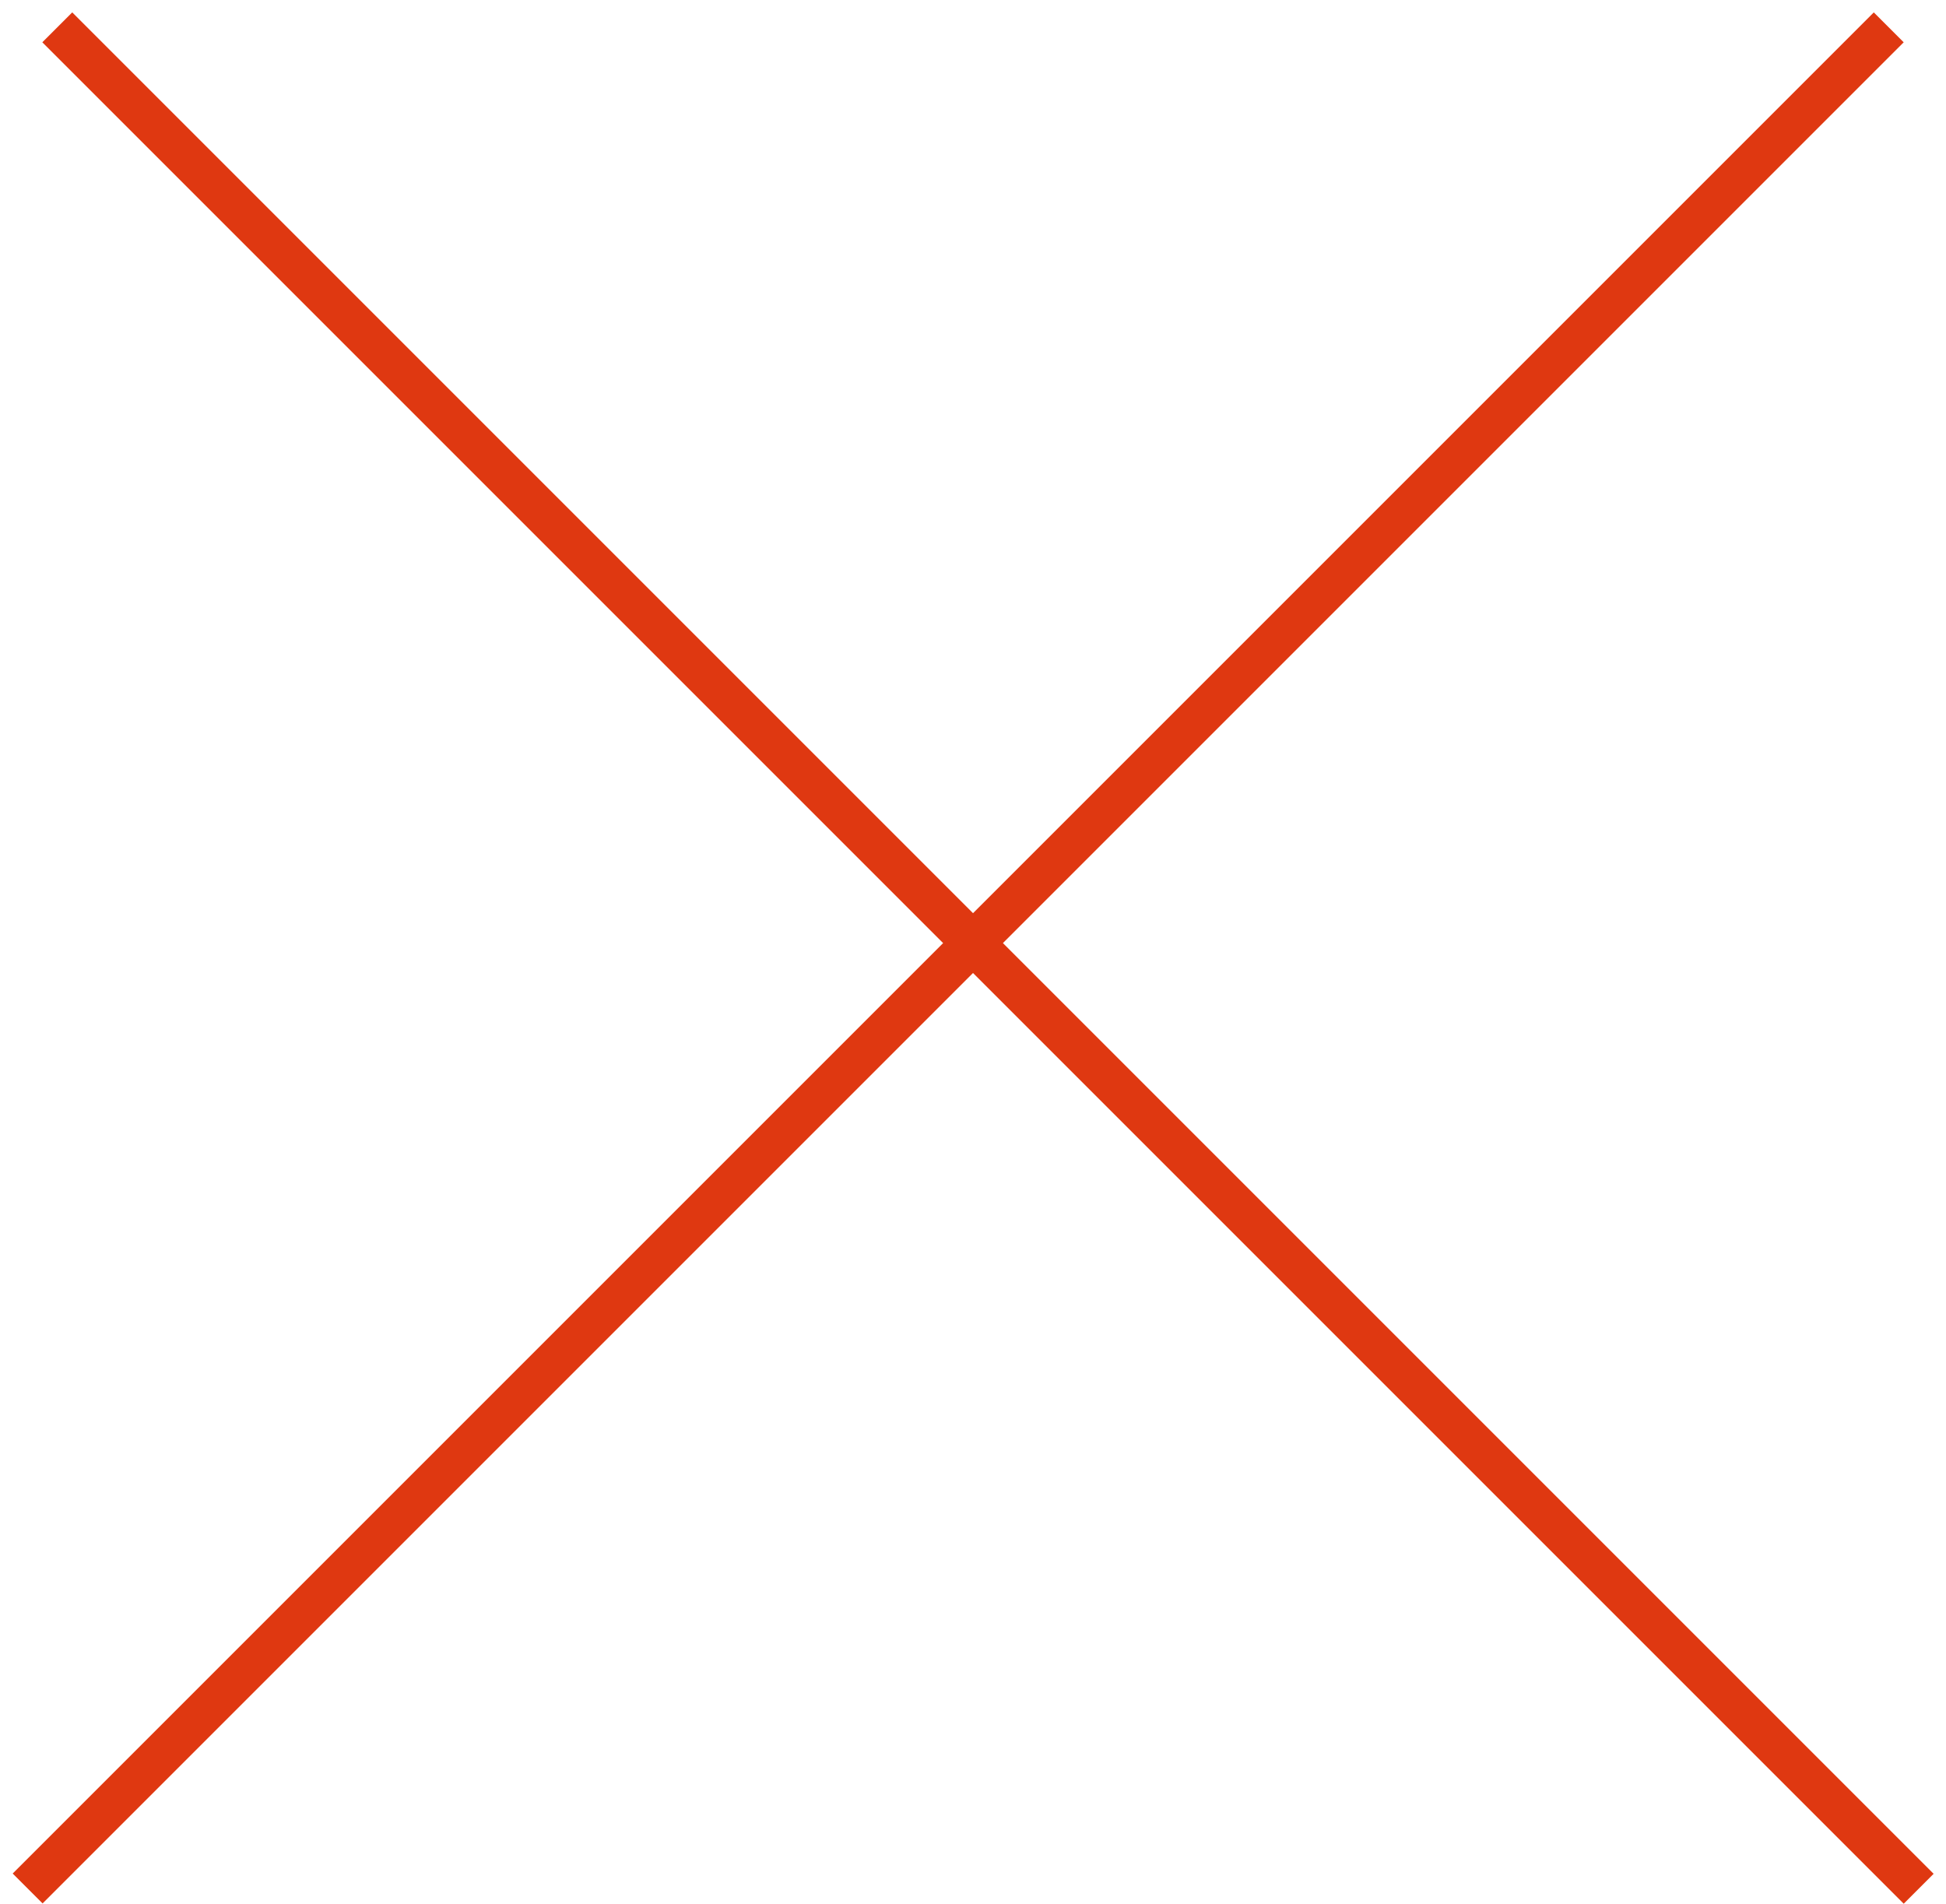
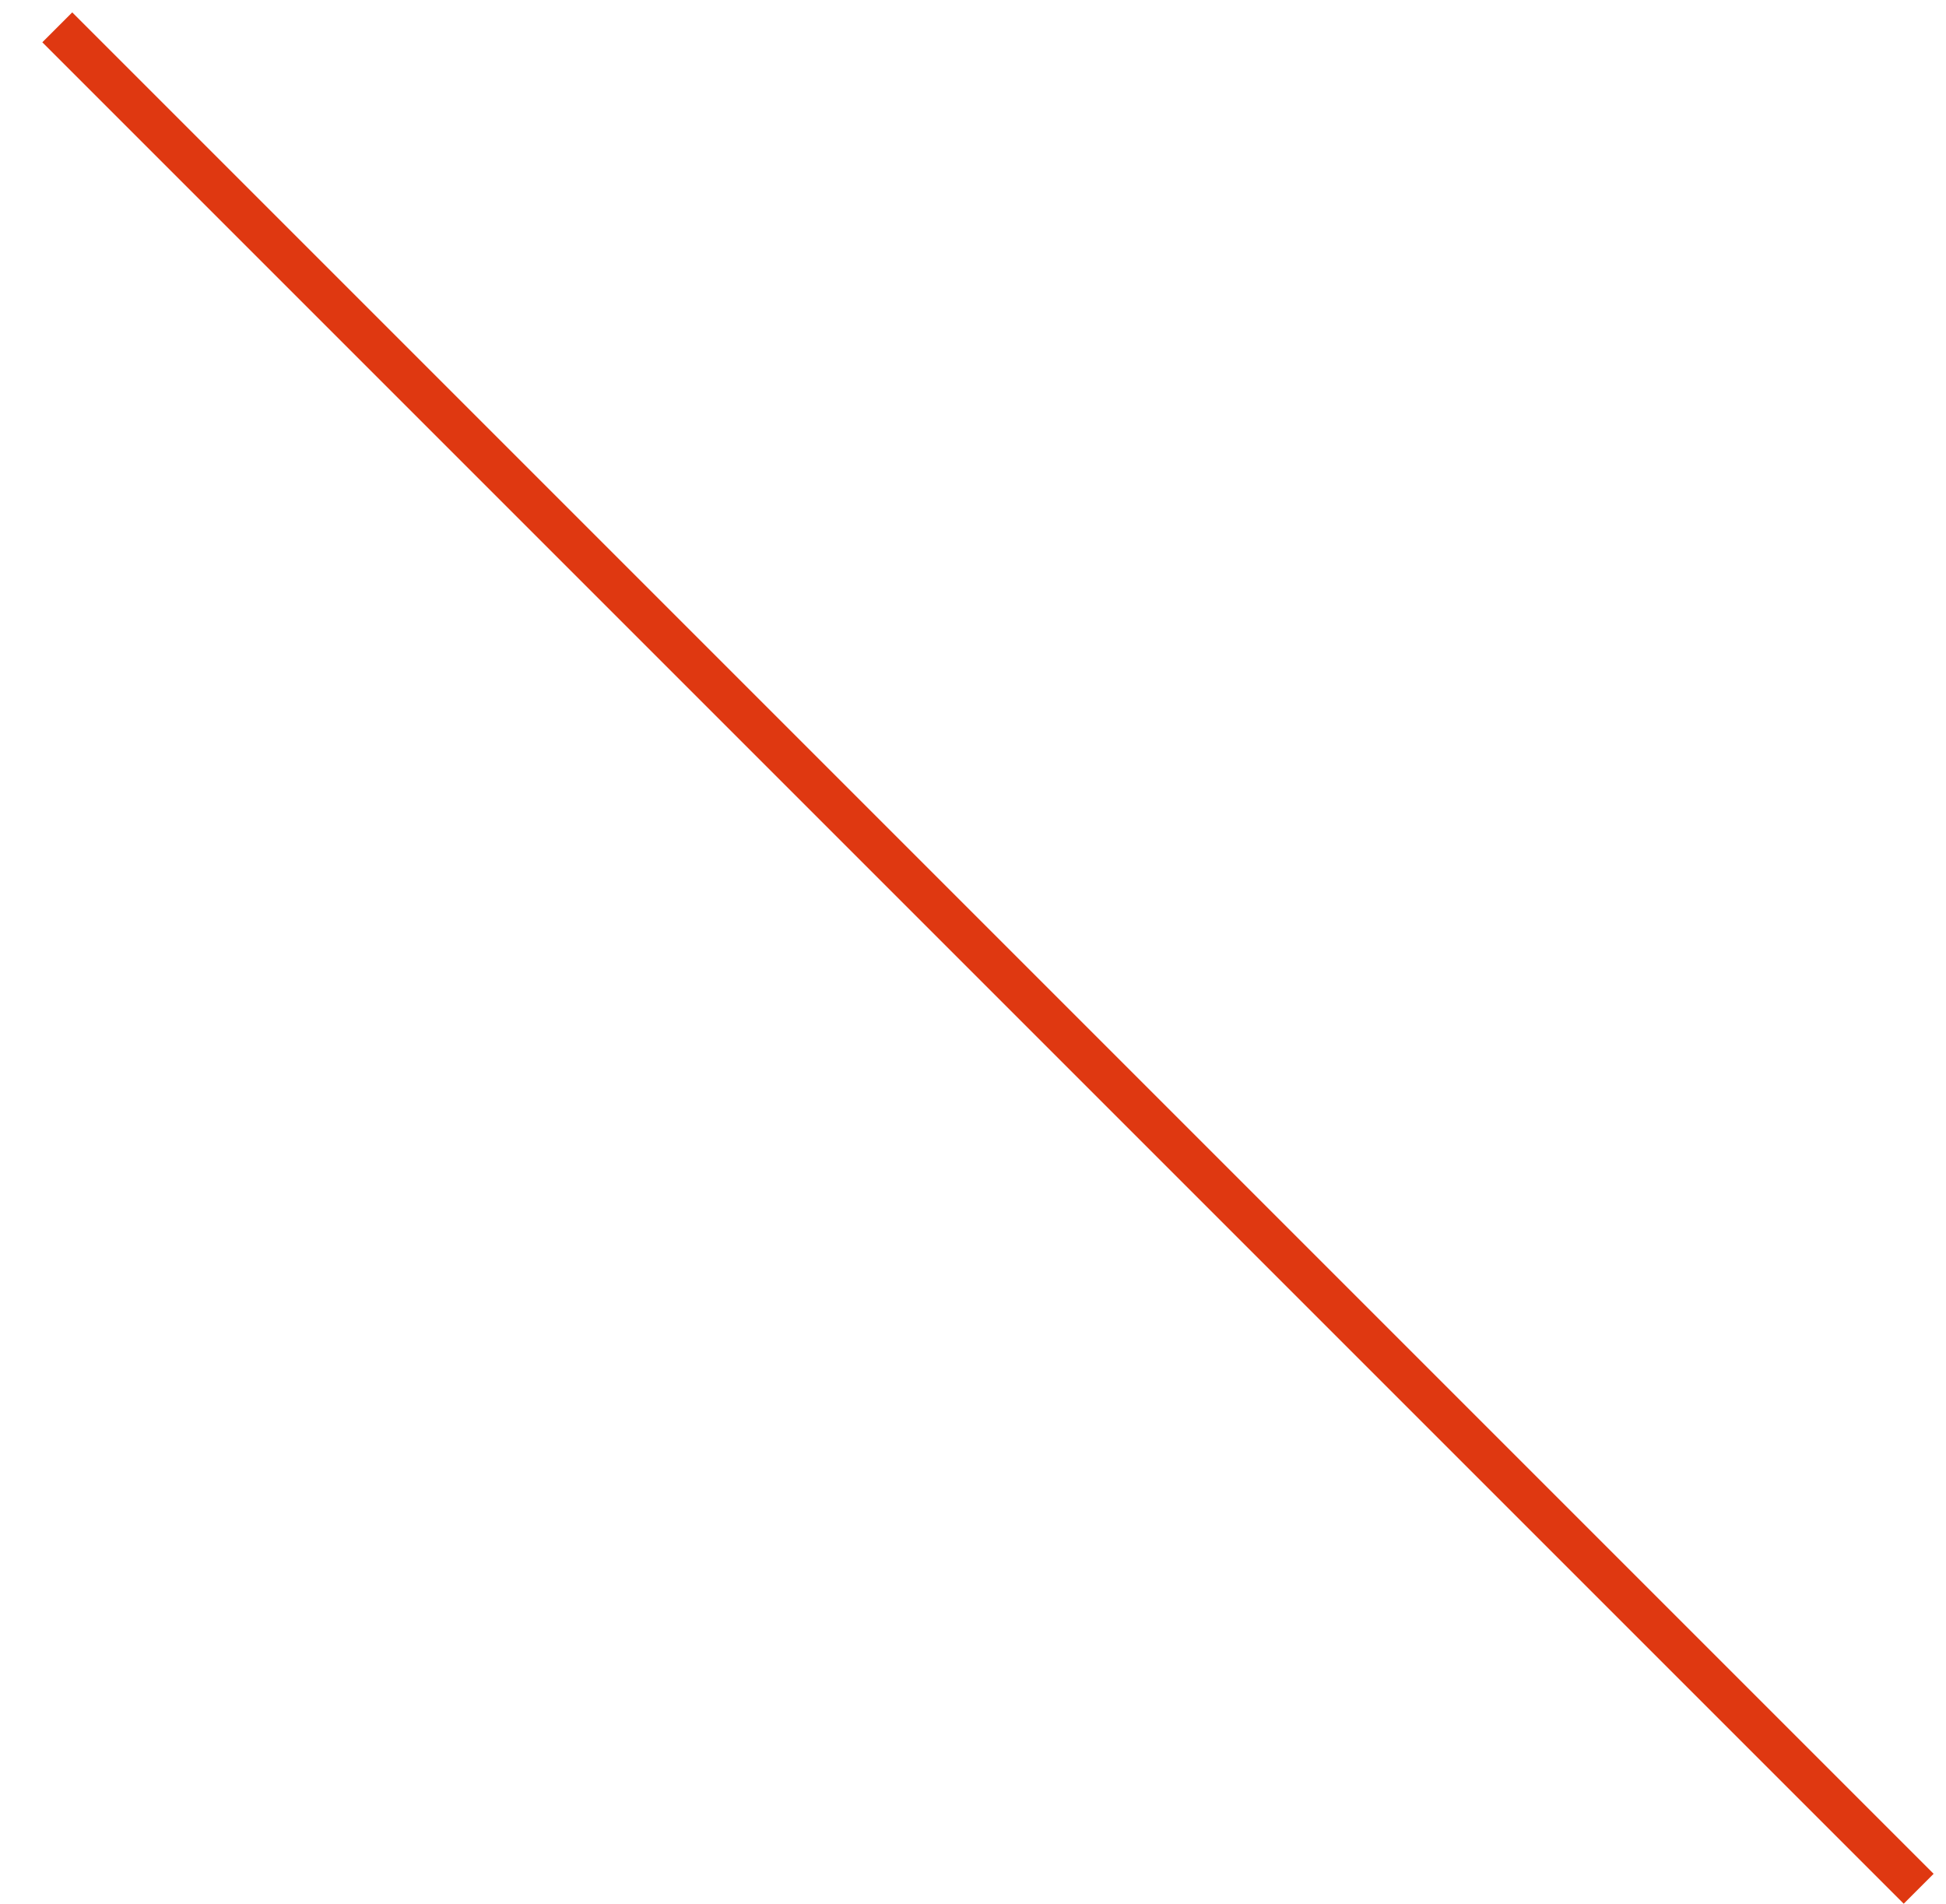
<svg xmlns="http://www.w3.org/2000/svg" width="46" height="45" viewBox="0 0 46 45" fill="none">
  <line x1="1.354" y1="0.646" x2="45.354" y2="44.646" stroke="#DF3811" />
-   <line y1="-0.5" x2="62.225" y2="-0.5" transform="matrix(-0.707 0.707 0.707 0.707 45 1)" stroke="#DF3811" />
</svg>